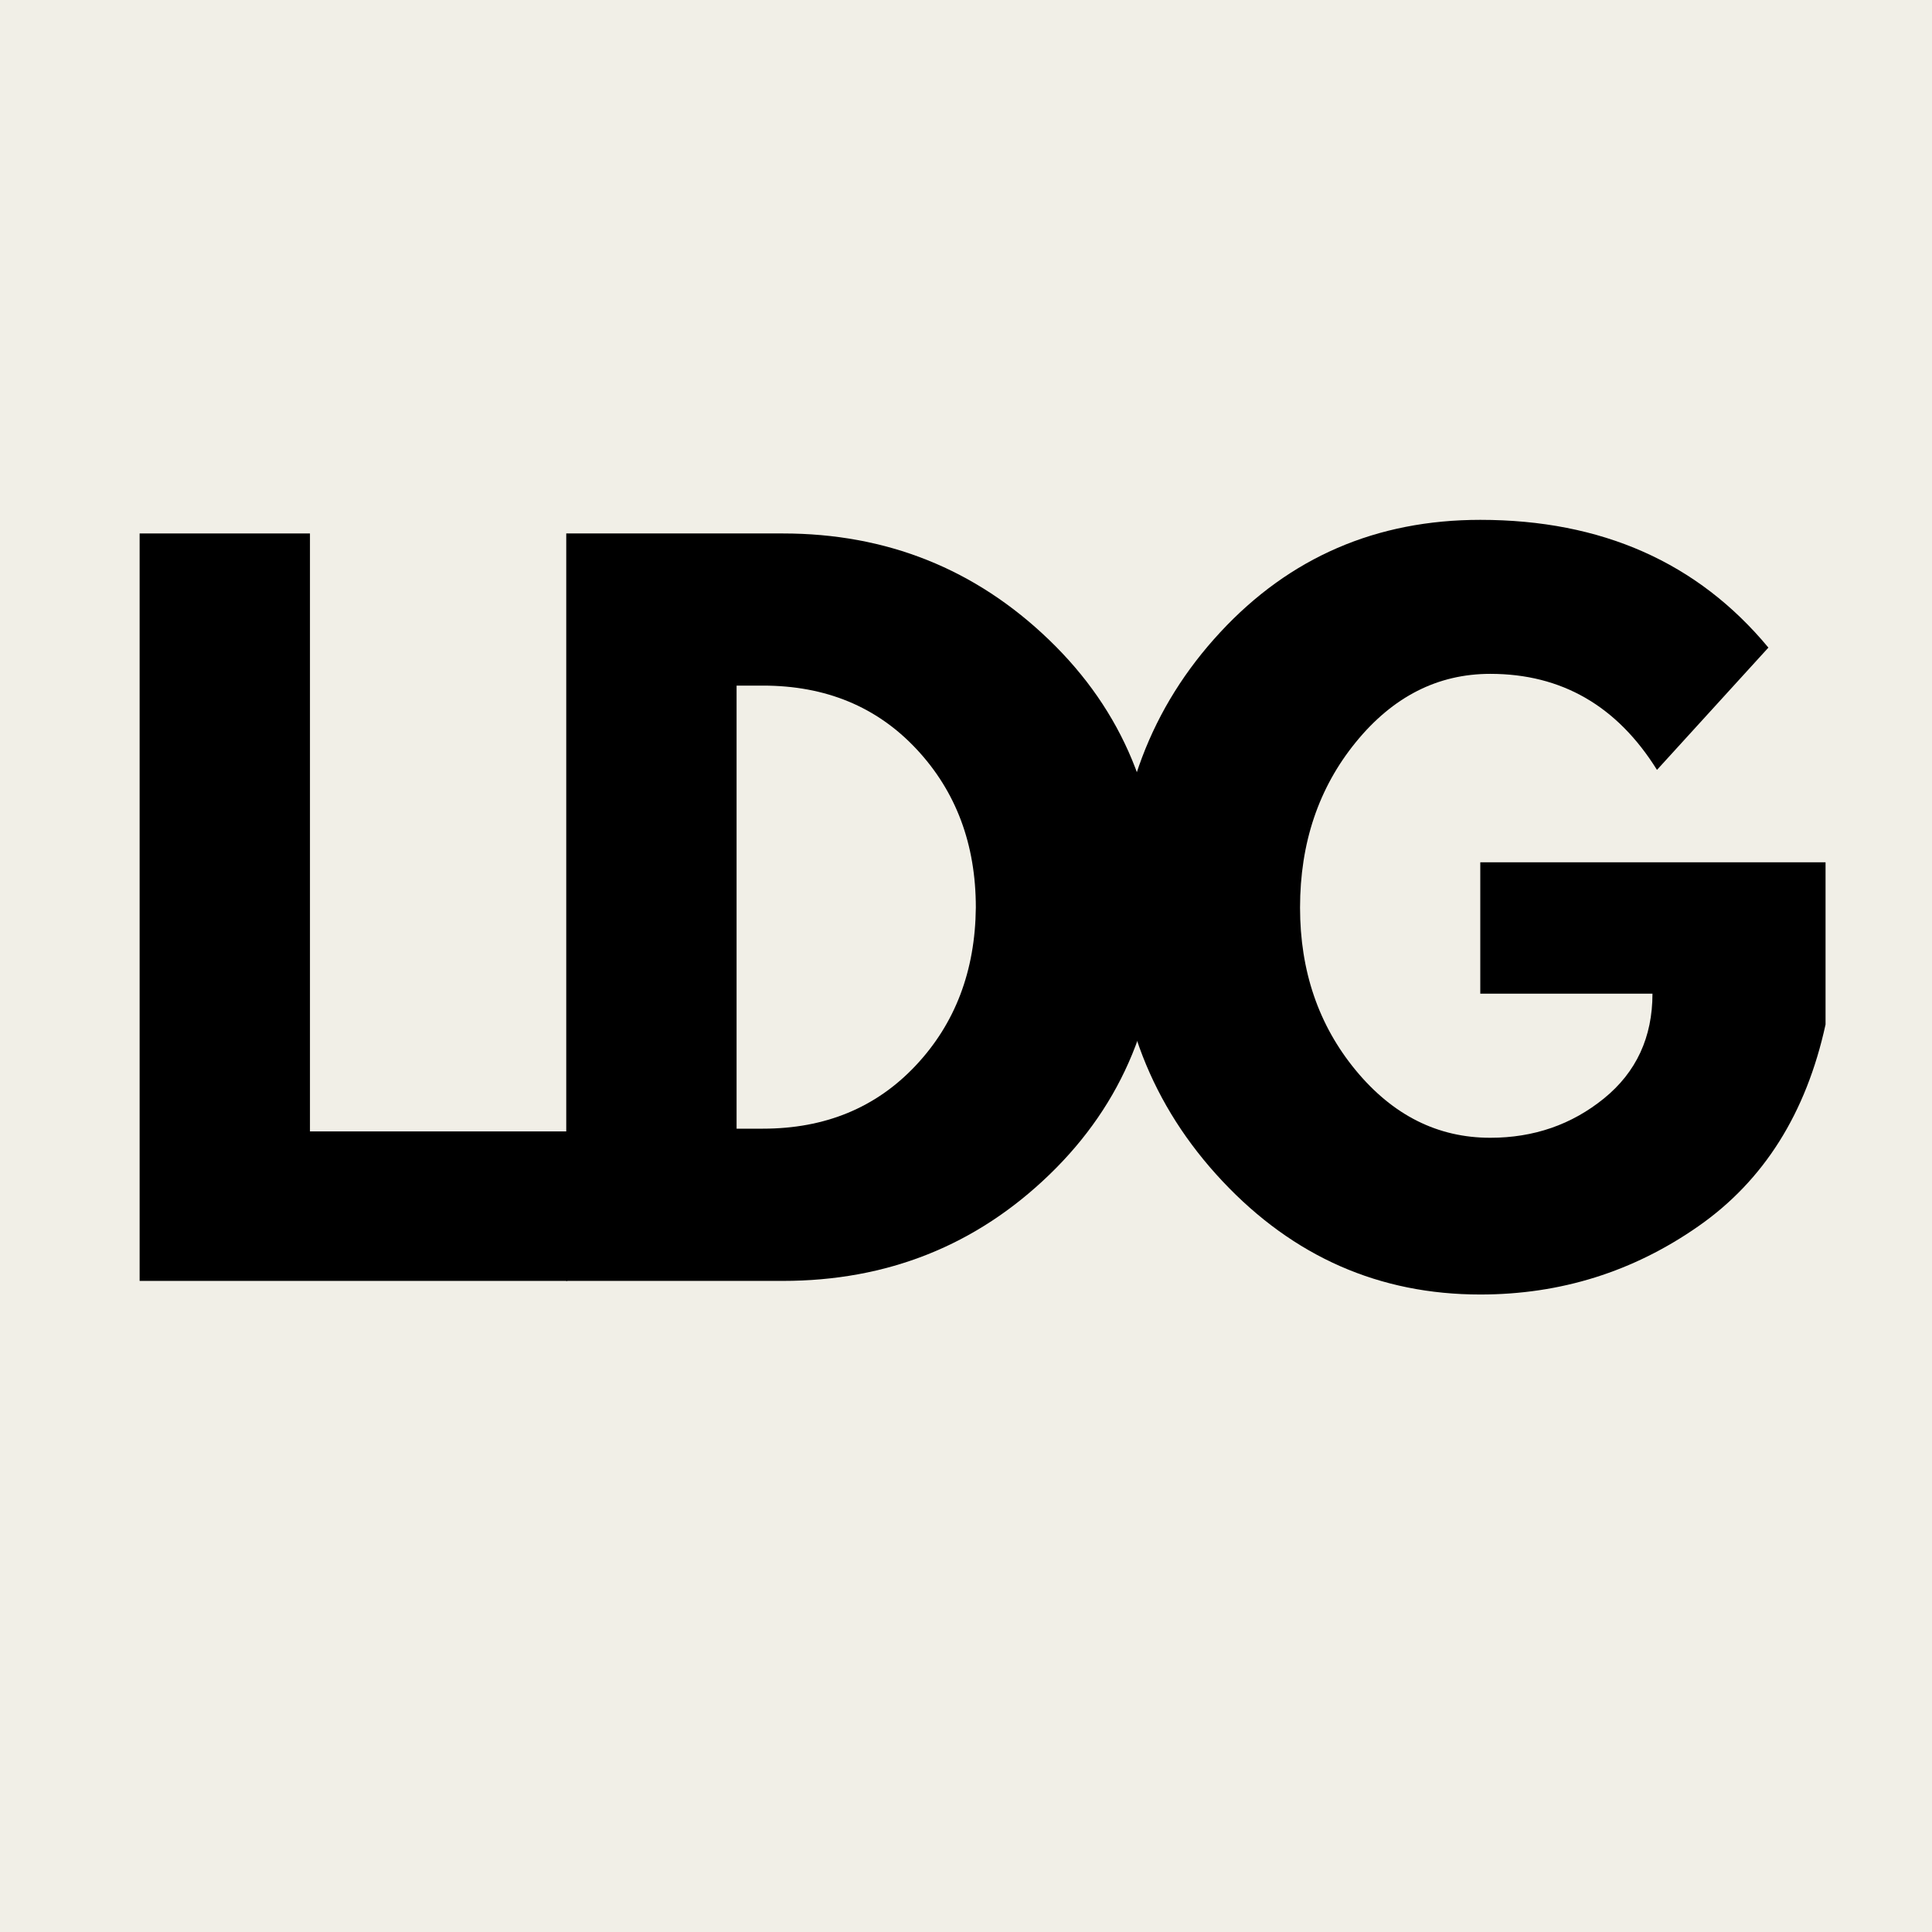
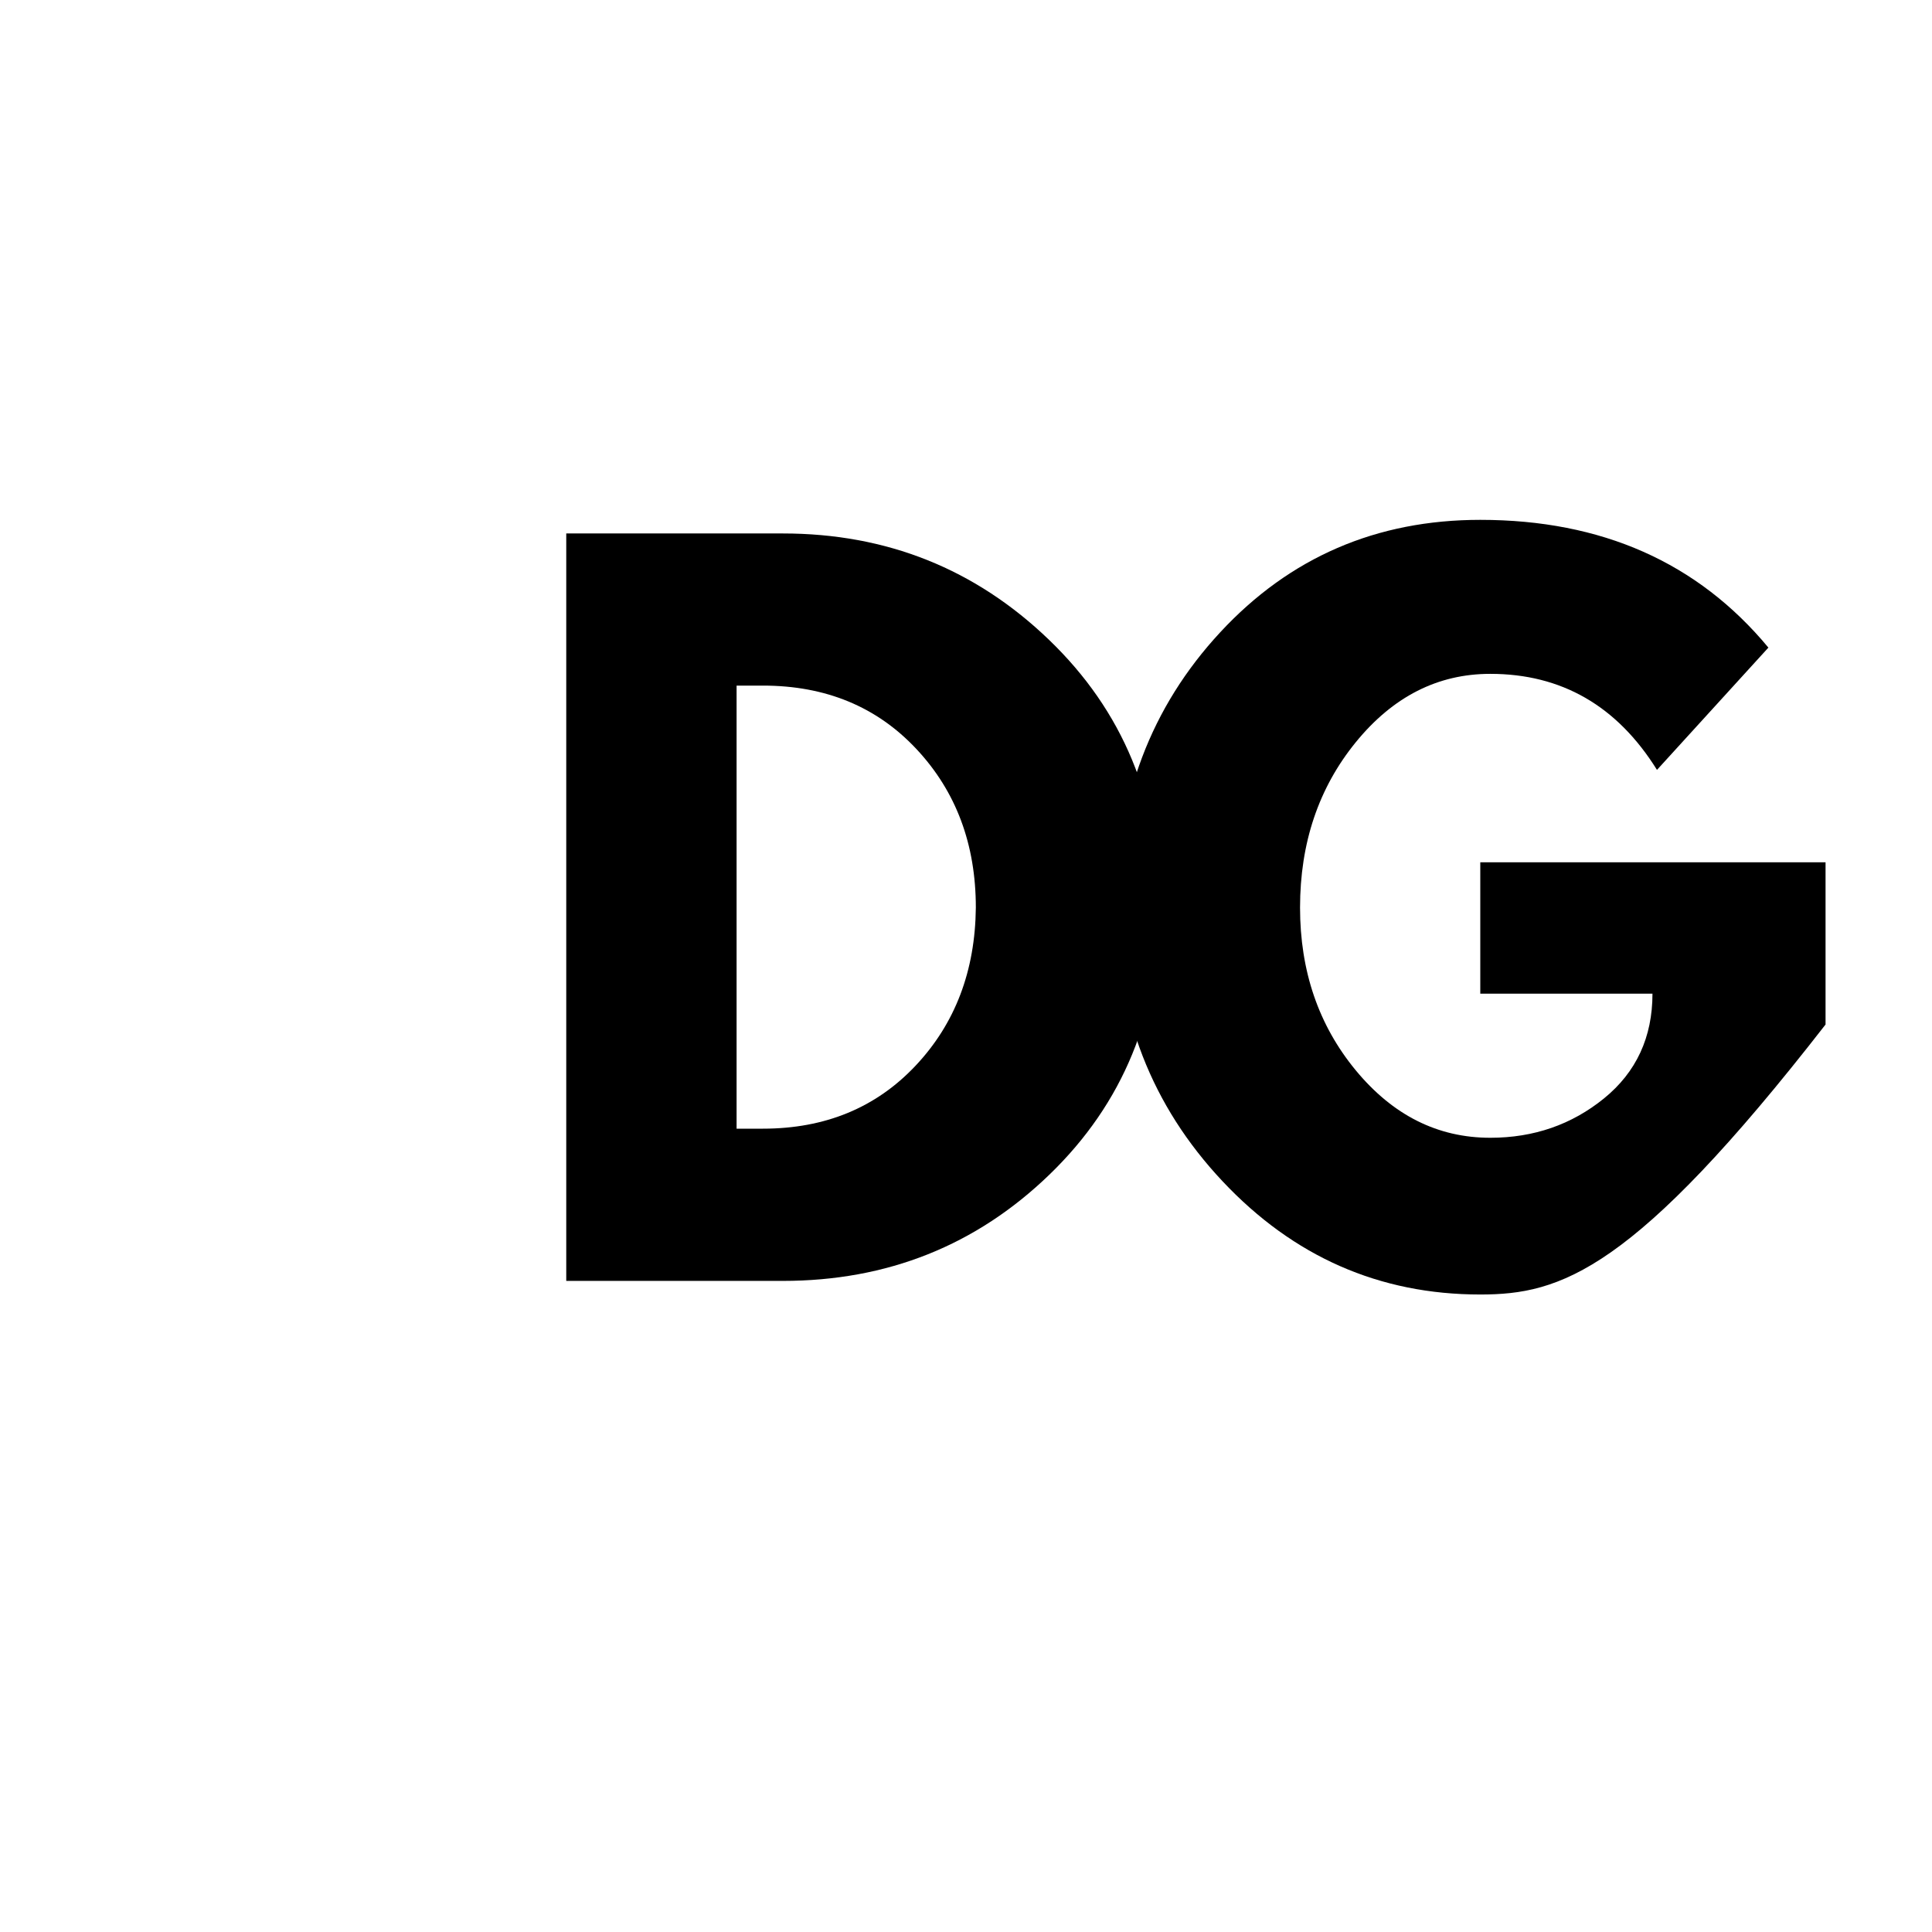
<svg xmlns="http://www.w3.org/2000/svg" width="500" zoomAndPan="magnify" viewBox="0 0 375 375" height="500" preserveAspectRatio="xMidYMid meet" version="1.0">
  <defs>
    <g />
  </defs>
-   <rect x="-37.5" width="450" fill="#ffffff" y="-37.5" height="450" fill-opacity="1" />
-   <rect x="-37.5" width="450" fill="#f1efe7" y="-37.5" height="450" fill-opacity="1" />
  <g fill="#000000" fill-opacity="1">
    <g transform="translate(16.554, 248.622)">
      <g>
-         <path d="M 43.609 -145.078 L 43.609 -29.016 L 93.562 -29.016 L 93.562 0 L 10.547 0 L 10.547 -145.078 Z M 43.609 -145.078 " />
-       </g>
+         </g>
    </g>
  </g>
  <g fill="#000000" fill-opacity="1">
    <g transform="translate(99.362, 248.622)">
      <g>
        <path d="M 10.547 -145.078 L 52.578 -145.078 C 72.742 -145.078 89.977 -138.188 104.281 -124.406 C 118.582 -110.633 125.734 -93.375 125.734 -72.625 C 125.734 -51.758 118.609 -34.438 104.359 -20.656 C 90.117 -6.883 72.859 0 52.578 0 L 10.547 0 Z M 43.609 -29.547 L 48.719 -29.547 C 60.789 -29.547 70.664 -33.617 78.344 -41.766 C 86.02 -49.91 89.922 -60.141 90.047 -72.453 C 90.047 -84.766 86.203 -95.023 78.516 -103.234 C 70.836 -111.441 60.906 -115.547 48.719 -115.547 L 43.609 -115.547 Z M 43.609 -29.547 " />
      </g>
    </g>
  </g>
  <g fill="#000000" fill-opacity="1">
    <g transform="translate(212.588, 248.622)">
      <g>
-         <path d="M 141.75 -81.25 L 141.75 -49.766 C 137.988 -32.535 129.773 -19.492 117.109 -10.641 C 104.453 -1.785 90.328 2.641 74.734 2.641 C 55.16 2.641 38.484 -4.688 24.703 -19.344 C 10.93 -34 4.047 -51.703 4.047 -72.453 C 4.047 -93.555 10.785 -111.375 24.266 -125.906 C 37.754 -140.445 54.578 -147.719 74.734 -147.719 C 98.305 -147.719 116.945 -139.453 130.656 -122.922 L 109.031 -99.188 C 101.289 -111.613 90.504 -117.828 76.672 -117.828 C 66.473 -117.828 57.77 -113.398 50.562 -104.547 C 43.352 -95.691 39.75 -84.992 39.75 -72.453 C 39.75 -60.141 43.352 -49.613 50.562 -40.875 C 57.77 -32.145 66.473 -27.781 76.672 -27.781 C 85.117 -27.781 92.477 -30.328 98.75 -35.422 C 105.02 -40.523 108.156 -47.301 108.156 -55.75 L 74.734 -55.75 L 74.734 -81.25 Z M 141.75 -81.25 " />
+         <path d="M 141.75 -81.25 L 141.75 -49.766 C 104.453 -1.785 90.328 2.641 74.734 2.641 C 55.16 2.641 38.484 -4.688 24.703 -19.344 C 10.93 -34 4.047 -51.703 4.047 -72.453 C 4.047 -93.555 10.785 -111.375 24.266 -125.906 C 37.754 -140.445 54.578 -147.719 74.734 -147.719 C 98.305 -147.719 116.945 -139.453 130.656 -122.922 L 109.031 -99.188 C 101.289 -111.613 90.504 -117.828 76.672 -117.828 C 66.473 -117.828 57.77 -113.398 50.562 -104.547 C 43.352 -95.691 39.75 -84.992 39.75 -72.453 C 39.75 -60.141 43.352 -49.613 50.562 -40.875 C 57.77 -32.145 66.473 -27.781 76.672 -27.781 C 85.117 -27.781 92.477 -30.328 98.75 -35.422 C 105.02 -40.523 108.156 -47.301 108.156 -55.75 L 74.734 -55.75 L 74.734 -81.25 Z M 141.75 -81.25 " />
      </g>
    </g>
  </g>
</svg>